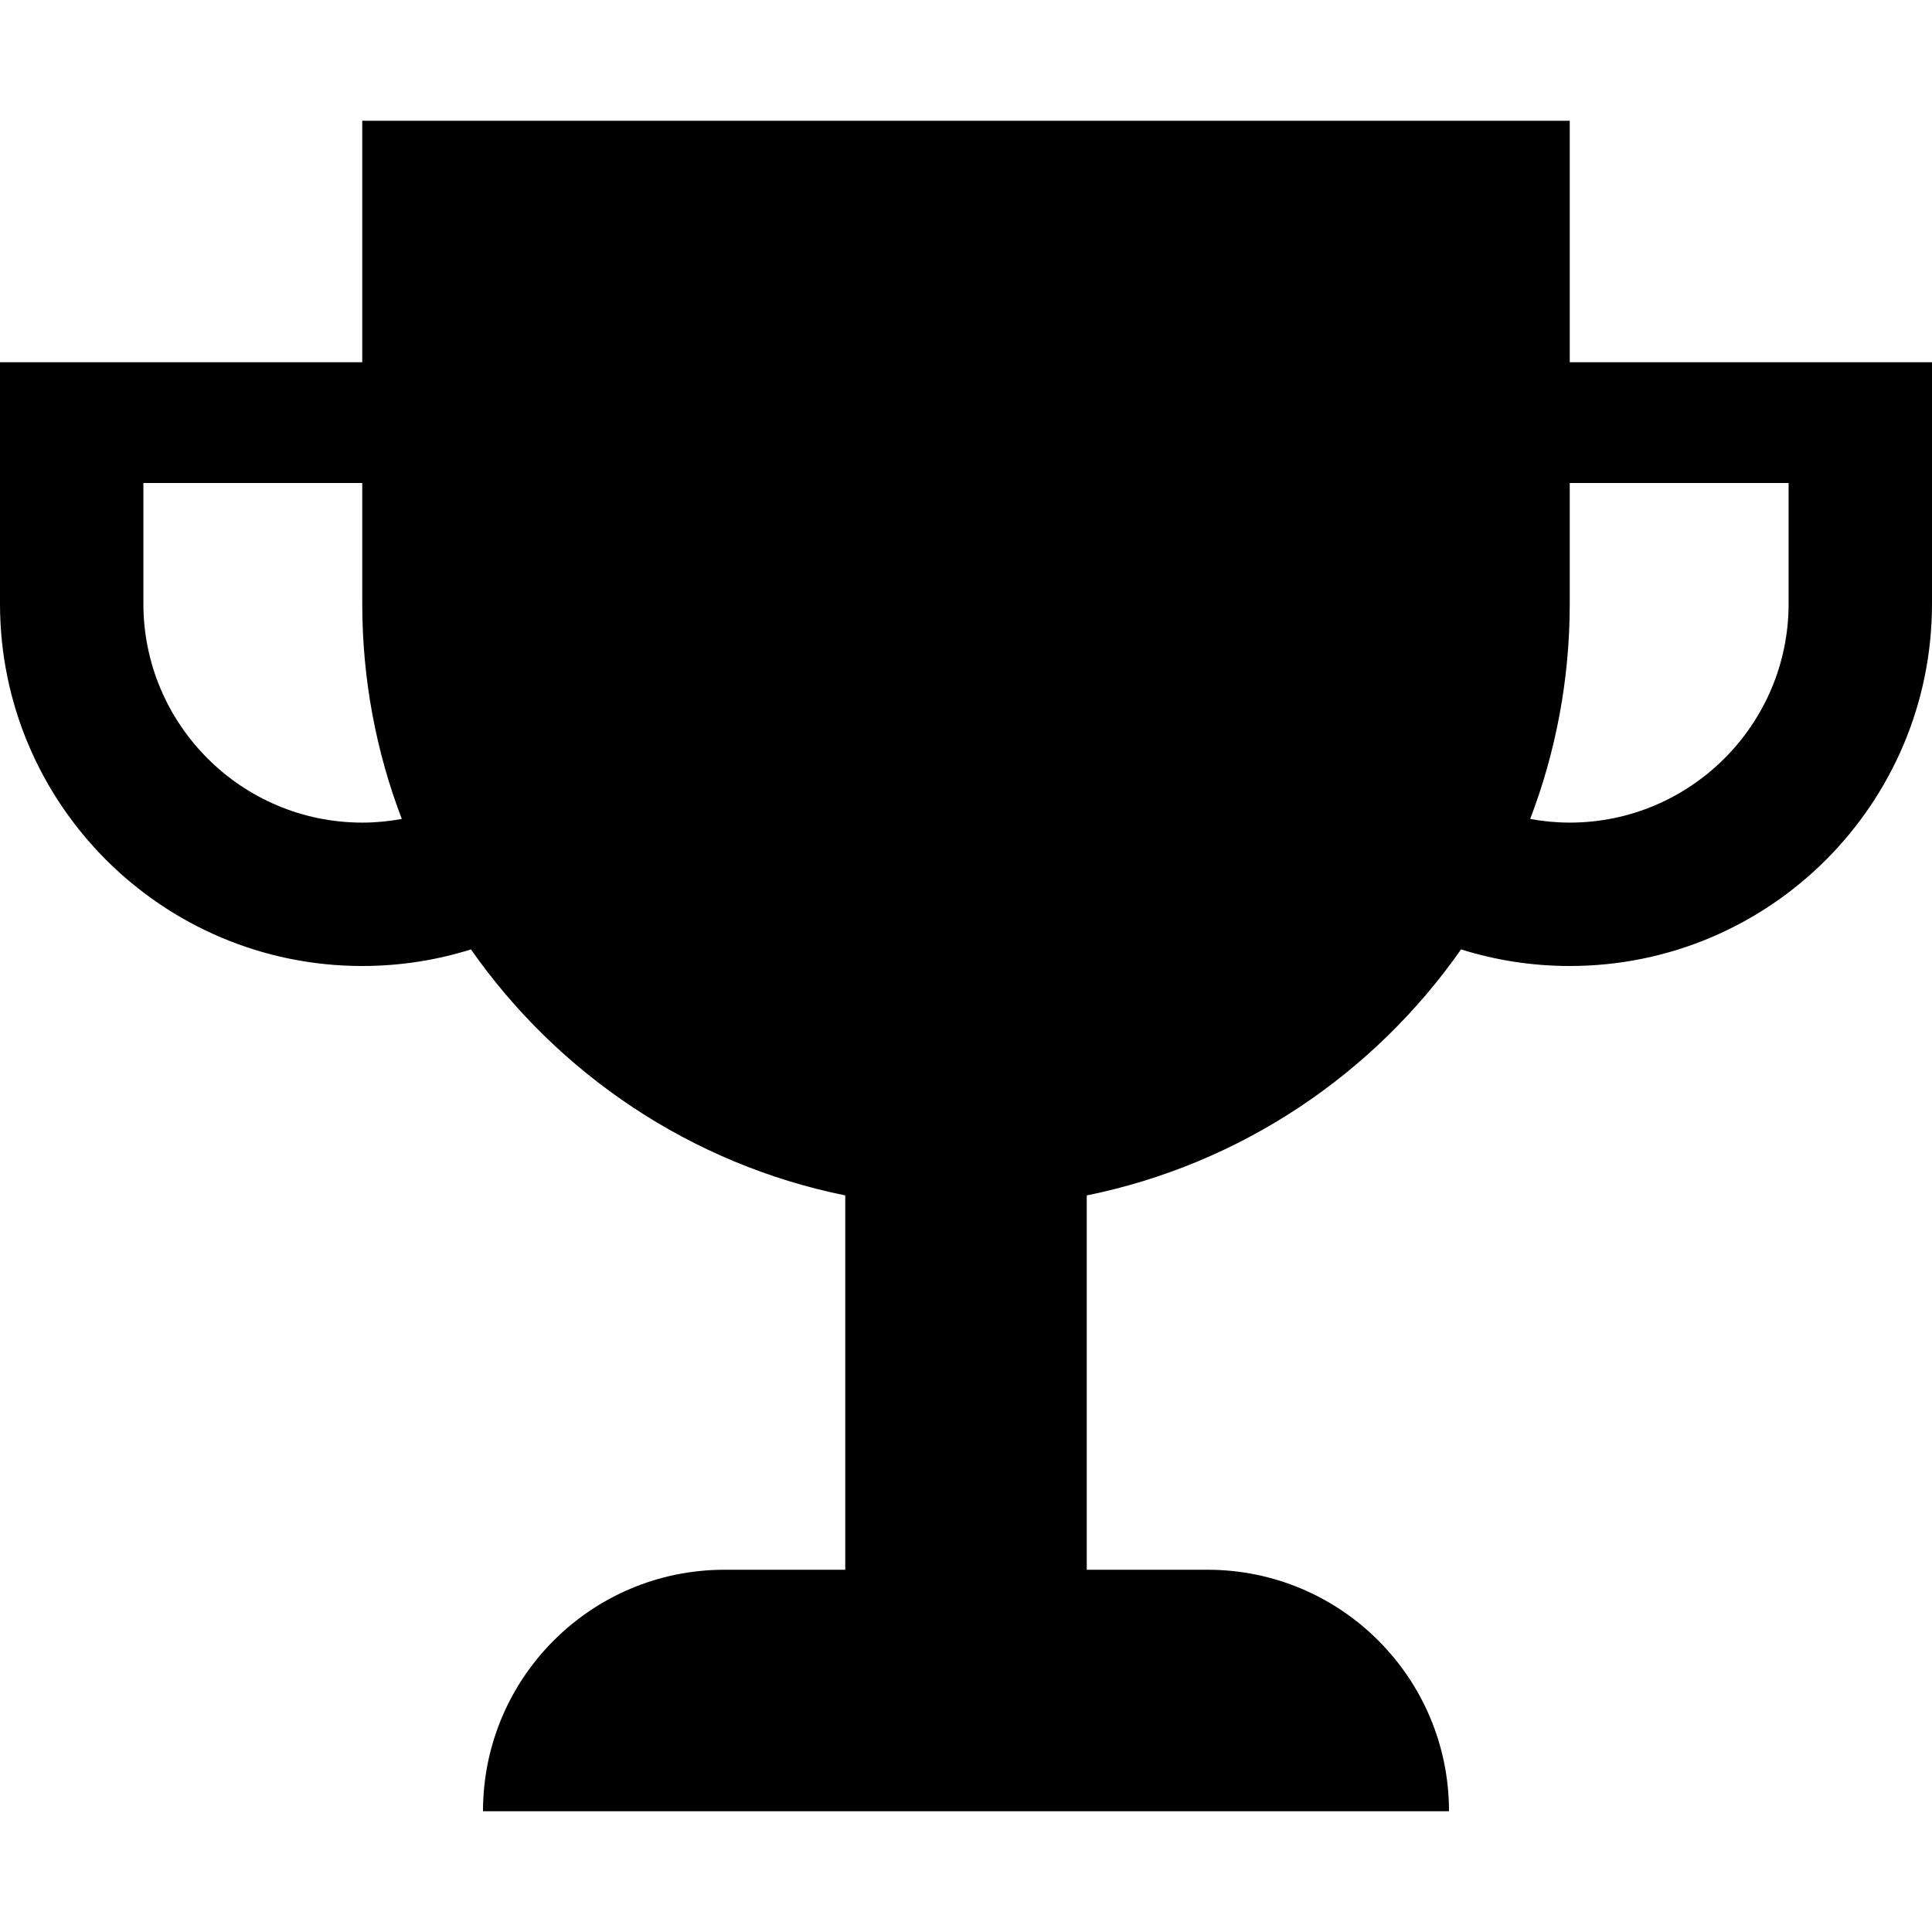
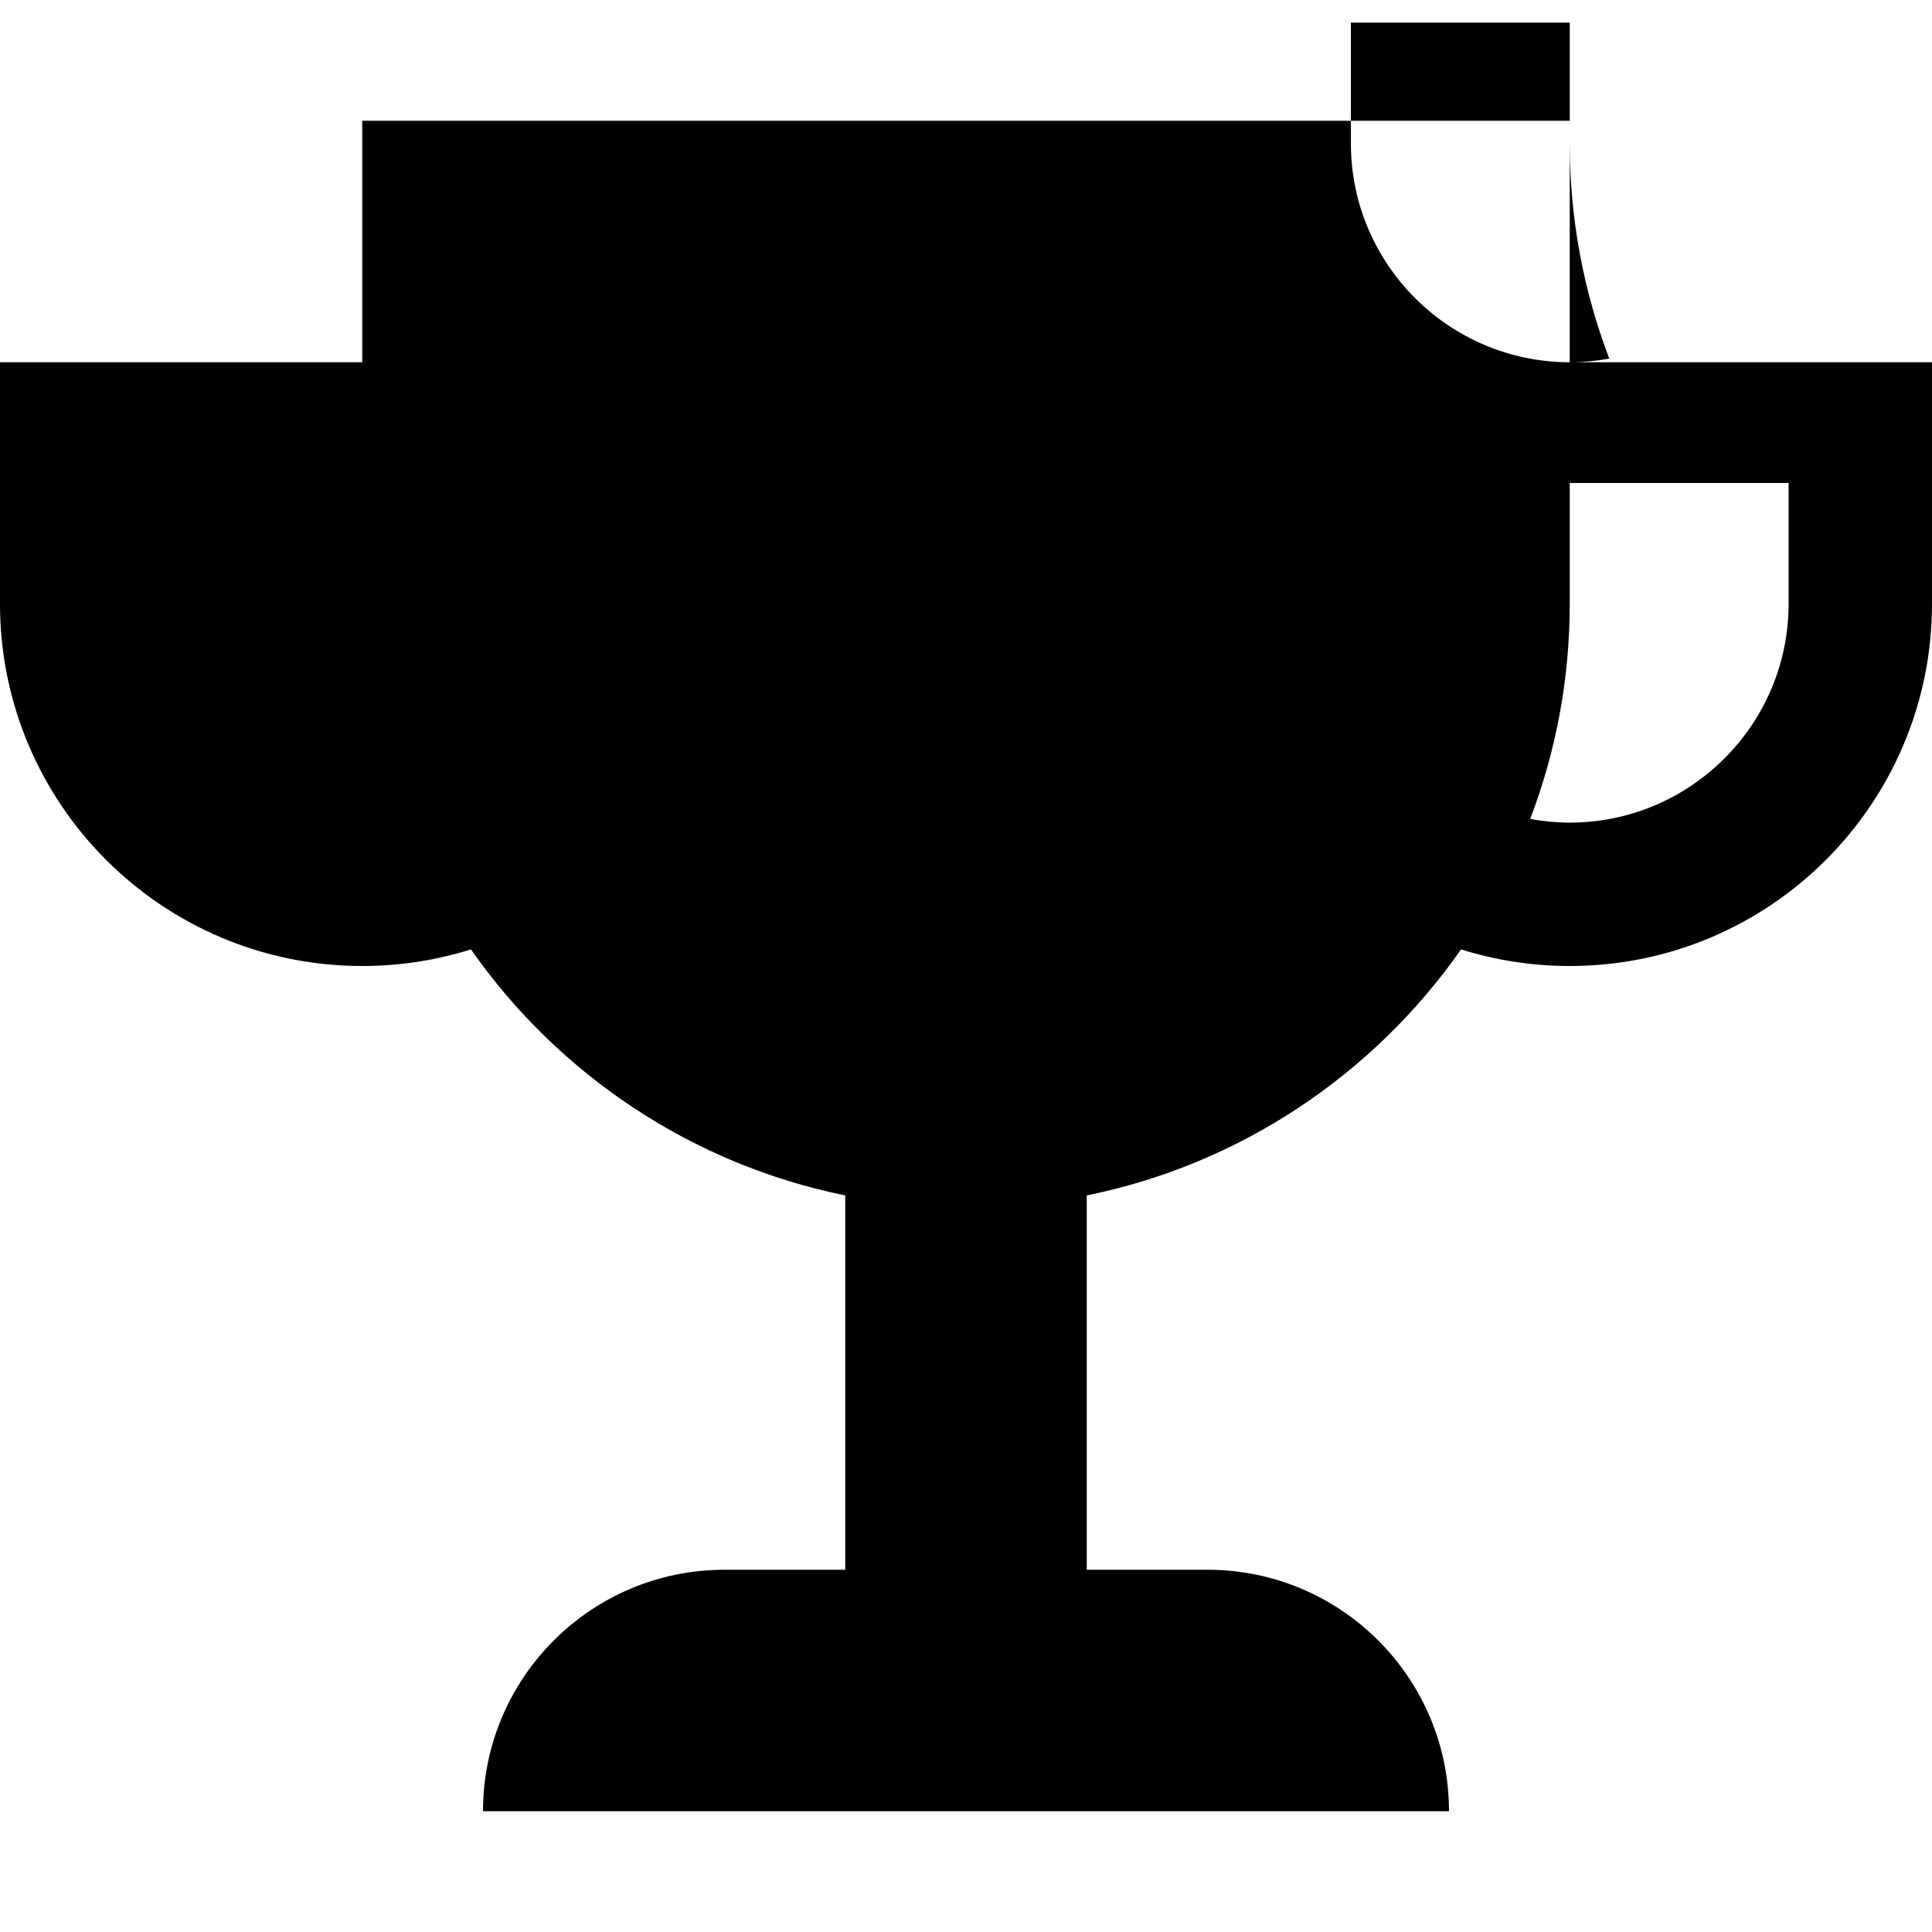
<svg xmlns="http://www.w3.org/2000/svg" version="1.1" width="64" height="64" viewBox="0 0 64 64">
-   <path d="M52 12v-8h-40v8h-12v8c0 6.627 5.372 12 12 12 1.255 0 2.464-0.193 3.601-0.55 2.886 4.126 7.288 7.112 12.399 8.15v12.4h-4c-4.418 0-8 3.582-8 8h32c0-4.418-3.582-8-8-8h-4v-12.4c5.111-1.038 9.513-4.024 12.399-8.15 1.137 0.357 2.346 0.55 3.601 0.55 6.628 0 12-5.373 12-12v-8h-12zM12 27.25c-3.998 0-7.25-3.252-7.25-7.25v-4h7.25v4c0 2.512 0.464 4.915 1.31 7.129-0.425 0.078-0.862 0.121-1.31 0.121zM59.25 20c0 3.998-3.252 7.25-7.25 7.25-0.447 0-0.885-0.043-1.31-0.121 0.845-2.215 1.31-4.618 1.31-7.129v-4h7.25v4z" fill="#000000" />
+   <path d="M52 12v-8h-40v8h-12v8c0 6.627 5.372 12 12 12 1.255 0 2.464-0.193 3.601-0.55 2.886 4.126 7.288 7.112 12.399 8.15v12.4h-4c-4.418 0-8 3.582-8 8h32c0-4.418-3.582-8-8-8h-4v-12.4c5.111-1.038 9.513-4.024 12.399-8.15 1.137 0.357 2.346 0.55 3.601 0.55 6.628 0 12-5.373 12-12v-8h-12zc-3.998 0-7.25-3.252-7.25-7.25v-4h7.25v4c0 2.512 0.464 4.915 1.31 7.129-0.425 0.078-0.862 0.121-1.31 0.121zM59.25 20c0 3.998-3.252 7.25-7.25 7.25-0.447 0-0.885-0.043-1.31-0.121 0.845-2.215 1.31-4.618 1.31-7.129v-4h7.25v4z" fill="#000000" />
</svg>